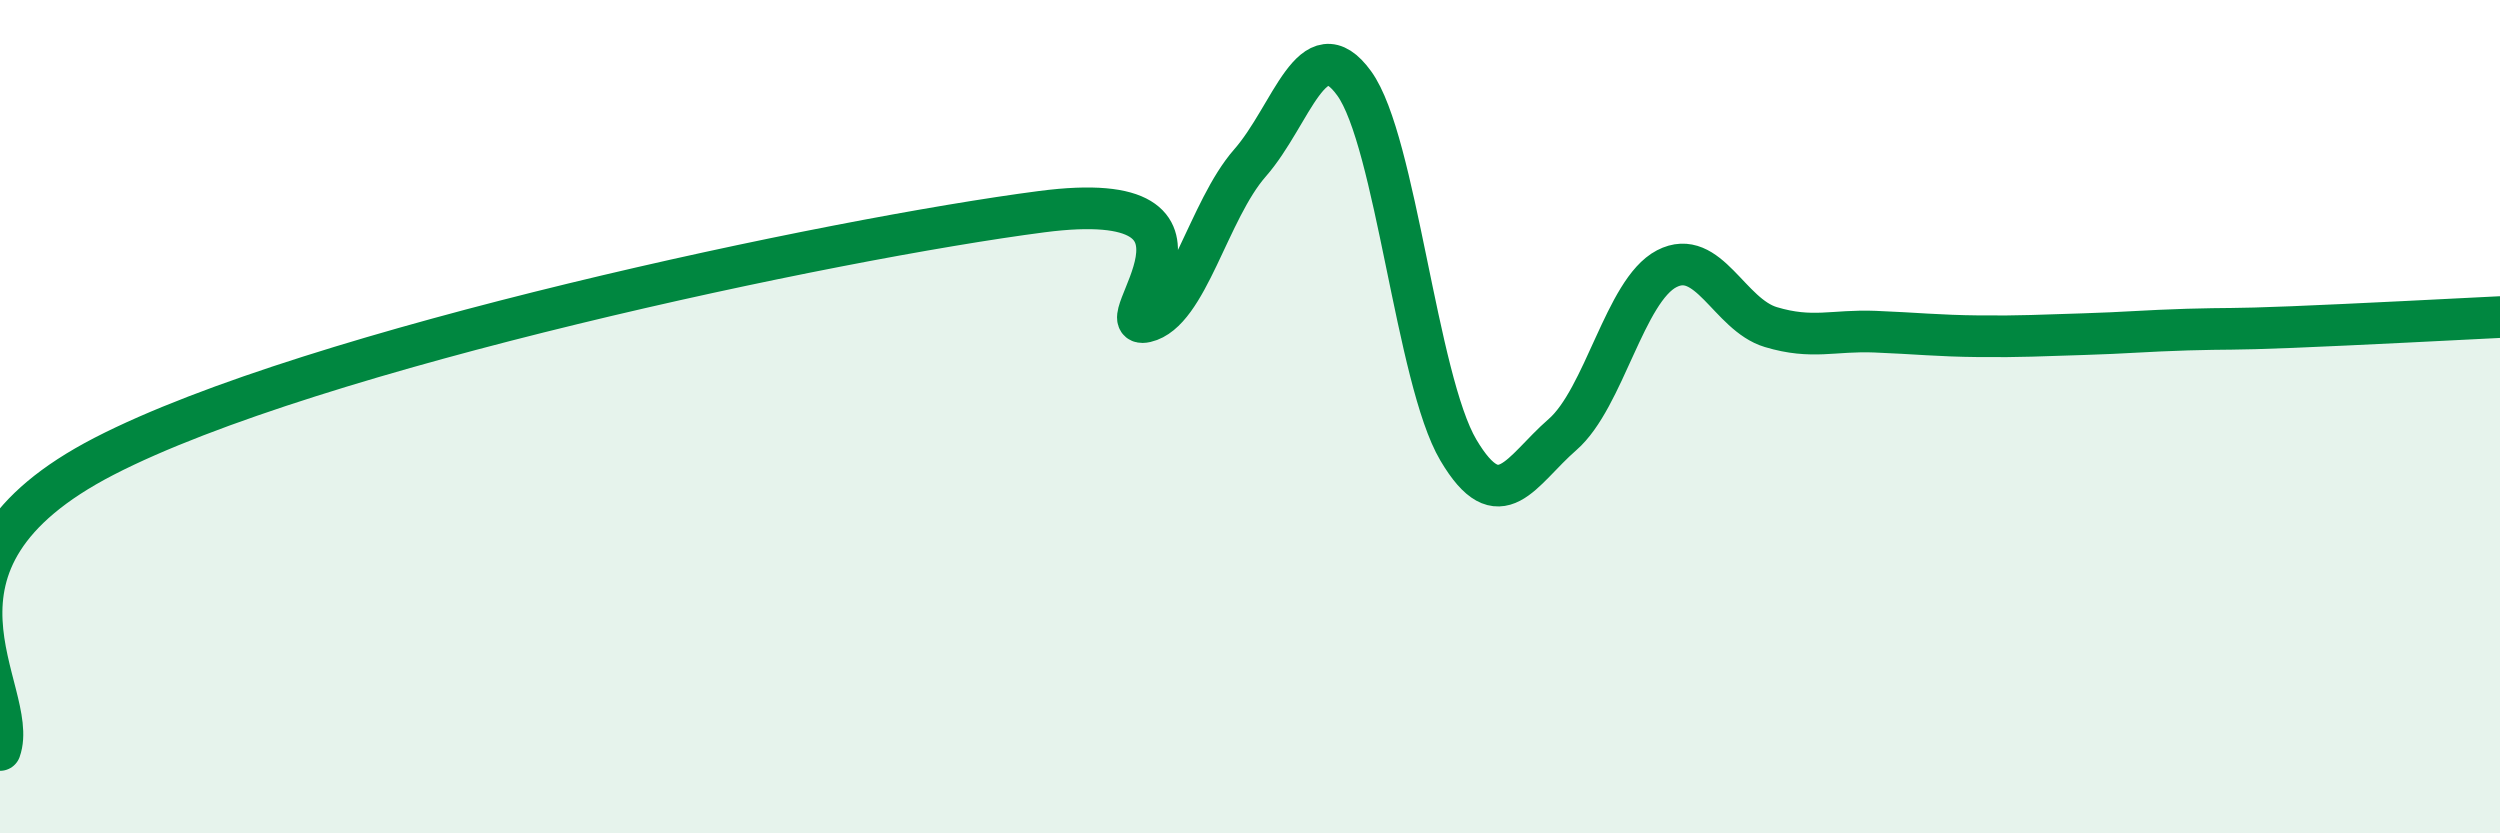
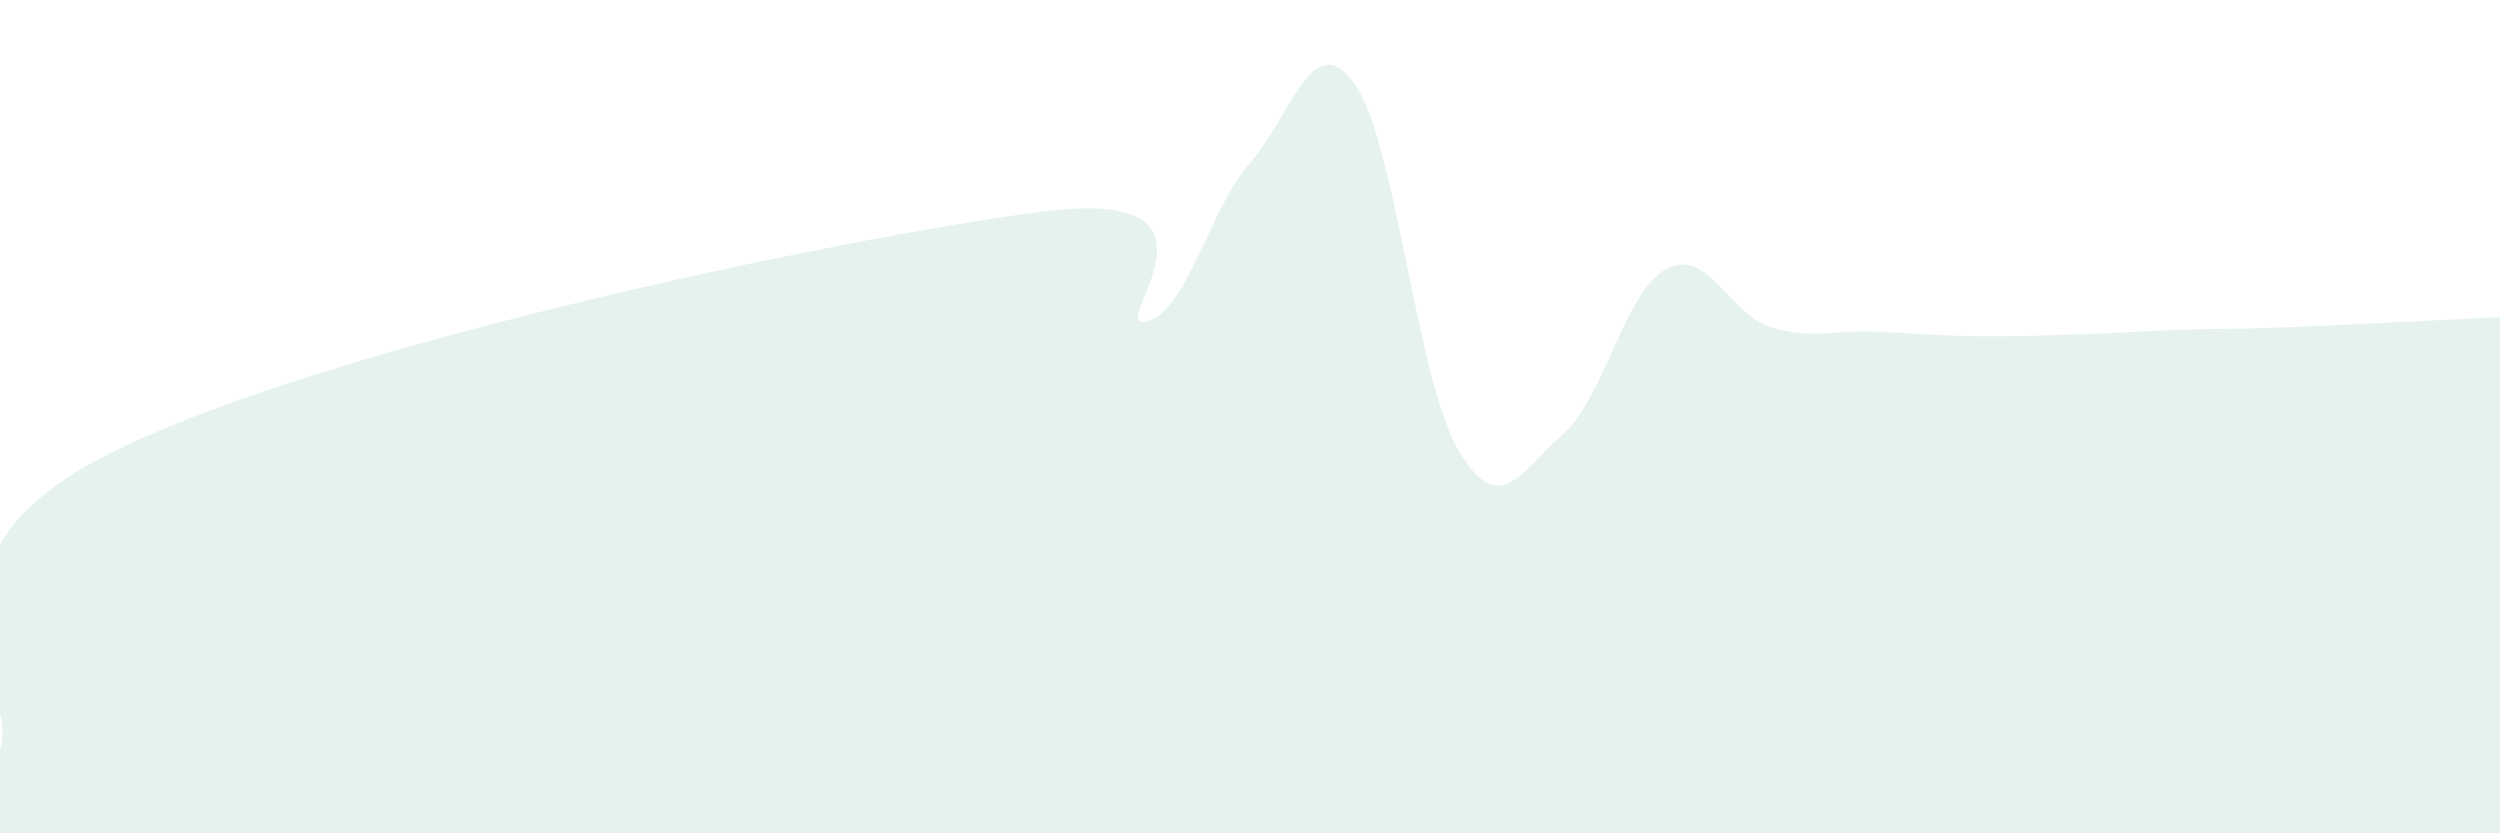
<svg xmlns="http://www.w3.org/2000/svg" width="60" height="20" viewBox="0 0 60 20">
  <path d="M 0,18 C 0.5,16.59 -2.5,13.53 2.5,10.95 C 7.5,8.37 20,5.73 25,5.08 C 30,4.43 26.5,7.95 27.5,7.72 C 28.5,7.49 29,5.05 30,3.91 C 31,2.77 31.5,0.62 32.5,2 C 33.5,3.38 34,9.11 35,10.8 C 36,12.49 36.5,11.3 37.5,10.43 C 38.5,9.56 39,6.97 40,6.45 C 41,5.93 41.5,7.55 42.5,7.85 C 43.5,8.15 44,7.92 45,7.96 C 46,8 46.5,8.06 47.5,8.07 C 48.5,8.08 49,8.05 50,8.02 C 51,7.99 51.5,7.94 52.5,7.91 C 53.5,7.88 53.5,7.91 55,7.85 C 56.5,7.79 59,7.66 60,7.61L60 20L0 20Z" fill="#008740" opacity="0.1" stroke-linecap="round" stroke-linejoin="round" />
-   <path d="M 0,18 C 0.5,16.59 -2.5,13.53 2.5,10.95 C 7.5,8.37 20,5.73 25,5.08 C 30,4.43 26.5,7.95 27.5,7.72 C 28.5,7.49 29,5.05 30,3.91 C 31,2.77 31.5,0.62 32.5,2 C 33.5,3.38 34,9.11 35,10.8 C 36,12.49 36.5,11.3 37.5,10.43 C 38.5,9.56 39,6.97 40,6.45 C 41,5.93 41.5,7.55 42.5,7.85 C 43.5,8.15 44,7.92 45,7.96 C 46,8 46.5,8.06 47.5,8.07 C 48.5,8.08 49,8.05 50,8.02 C 51,7.99 51.5,7.94 52.5,7.91 C 53.5,7.88 53.5,7.91 55,7.85 C 56.5,7.79 59,7.66 60,7.61" stroke="#008740" stroke-width="1" fill="none" stroke-linecap="round" stroke-linejoin="round" />
</svg>